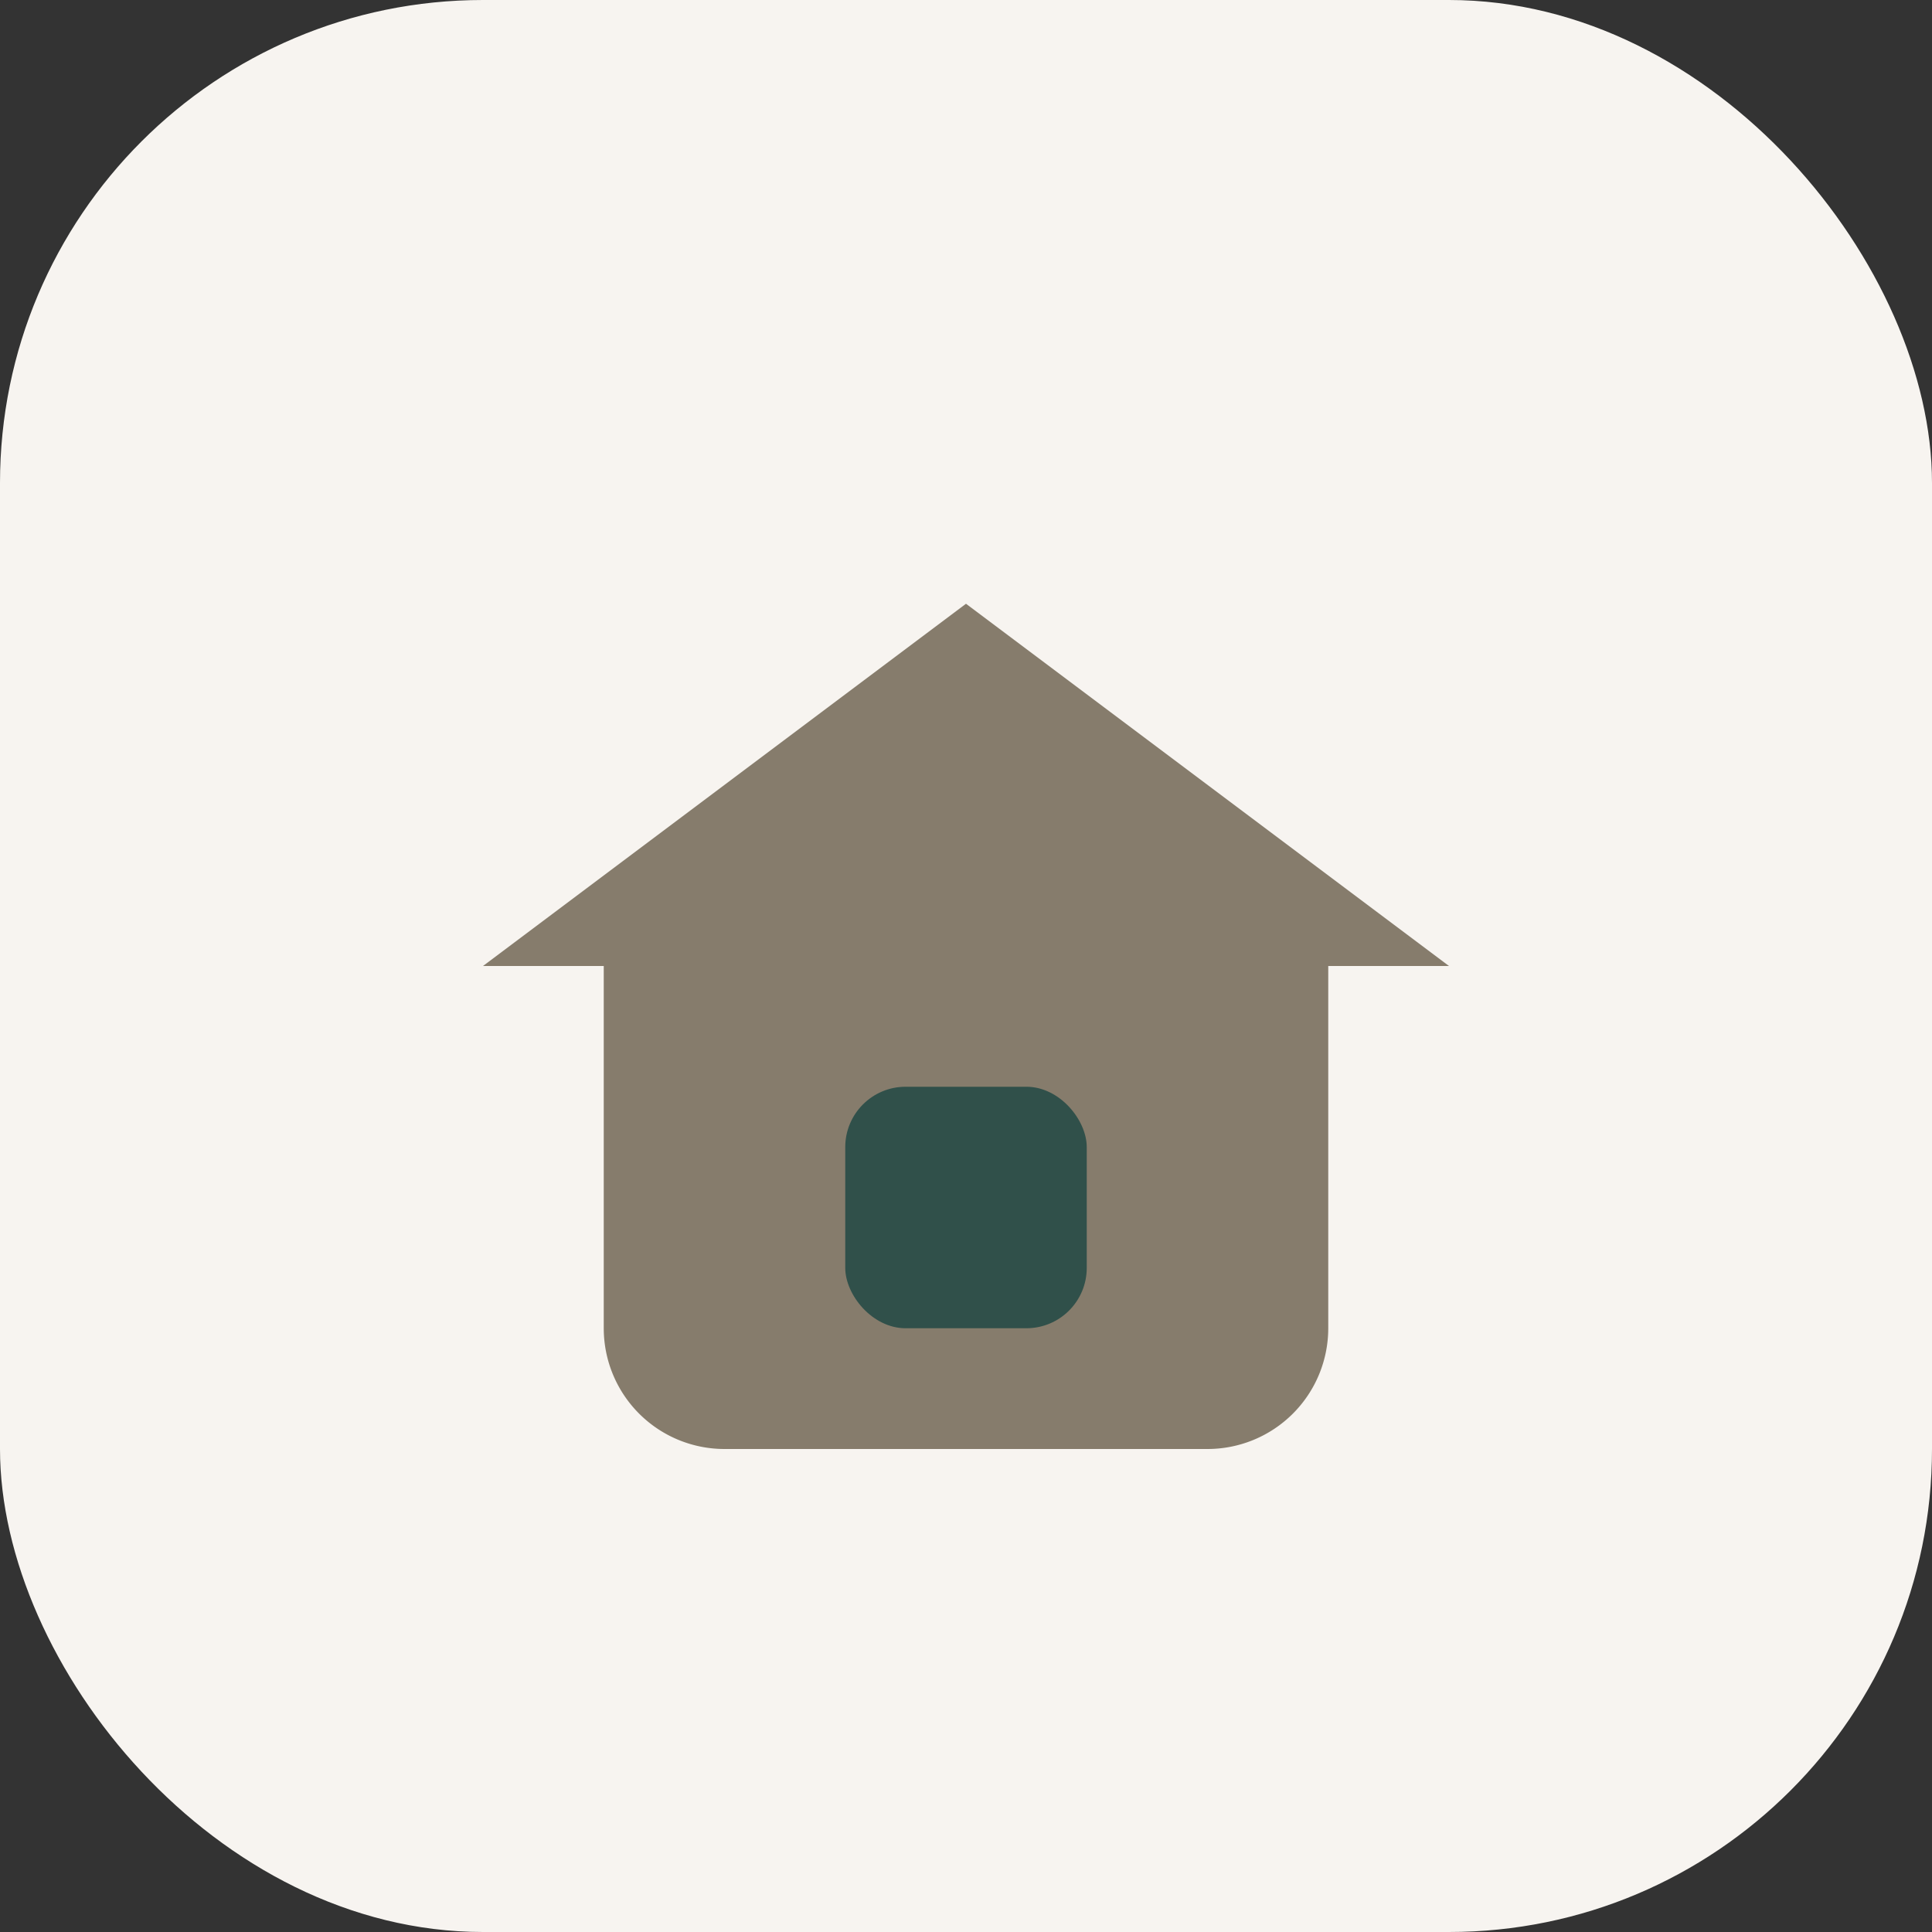
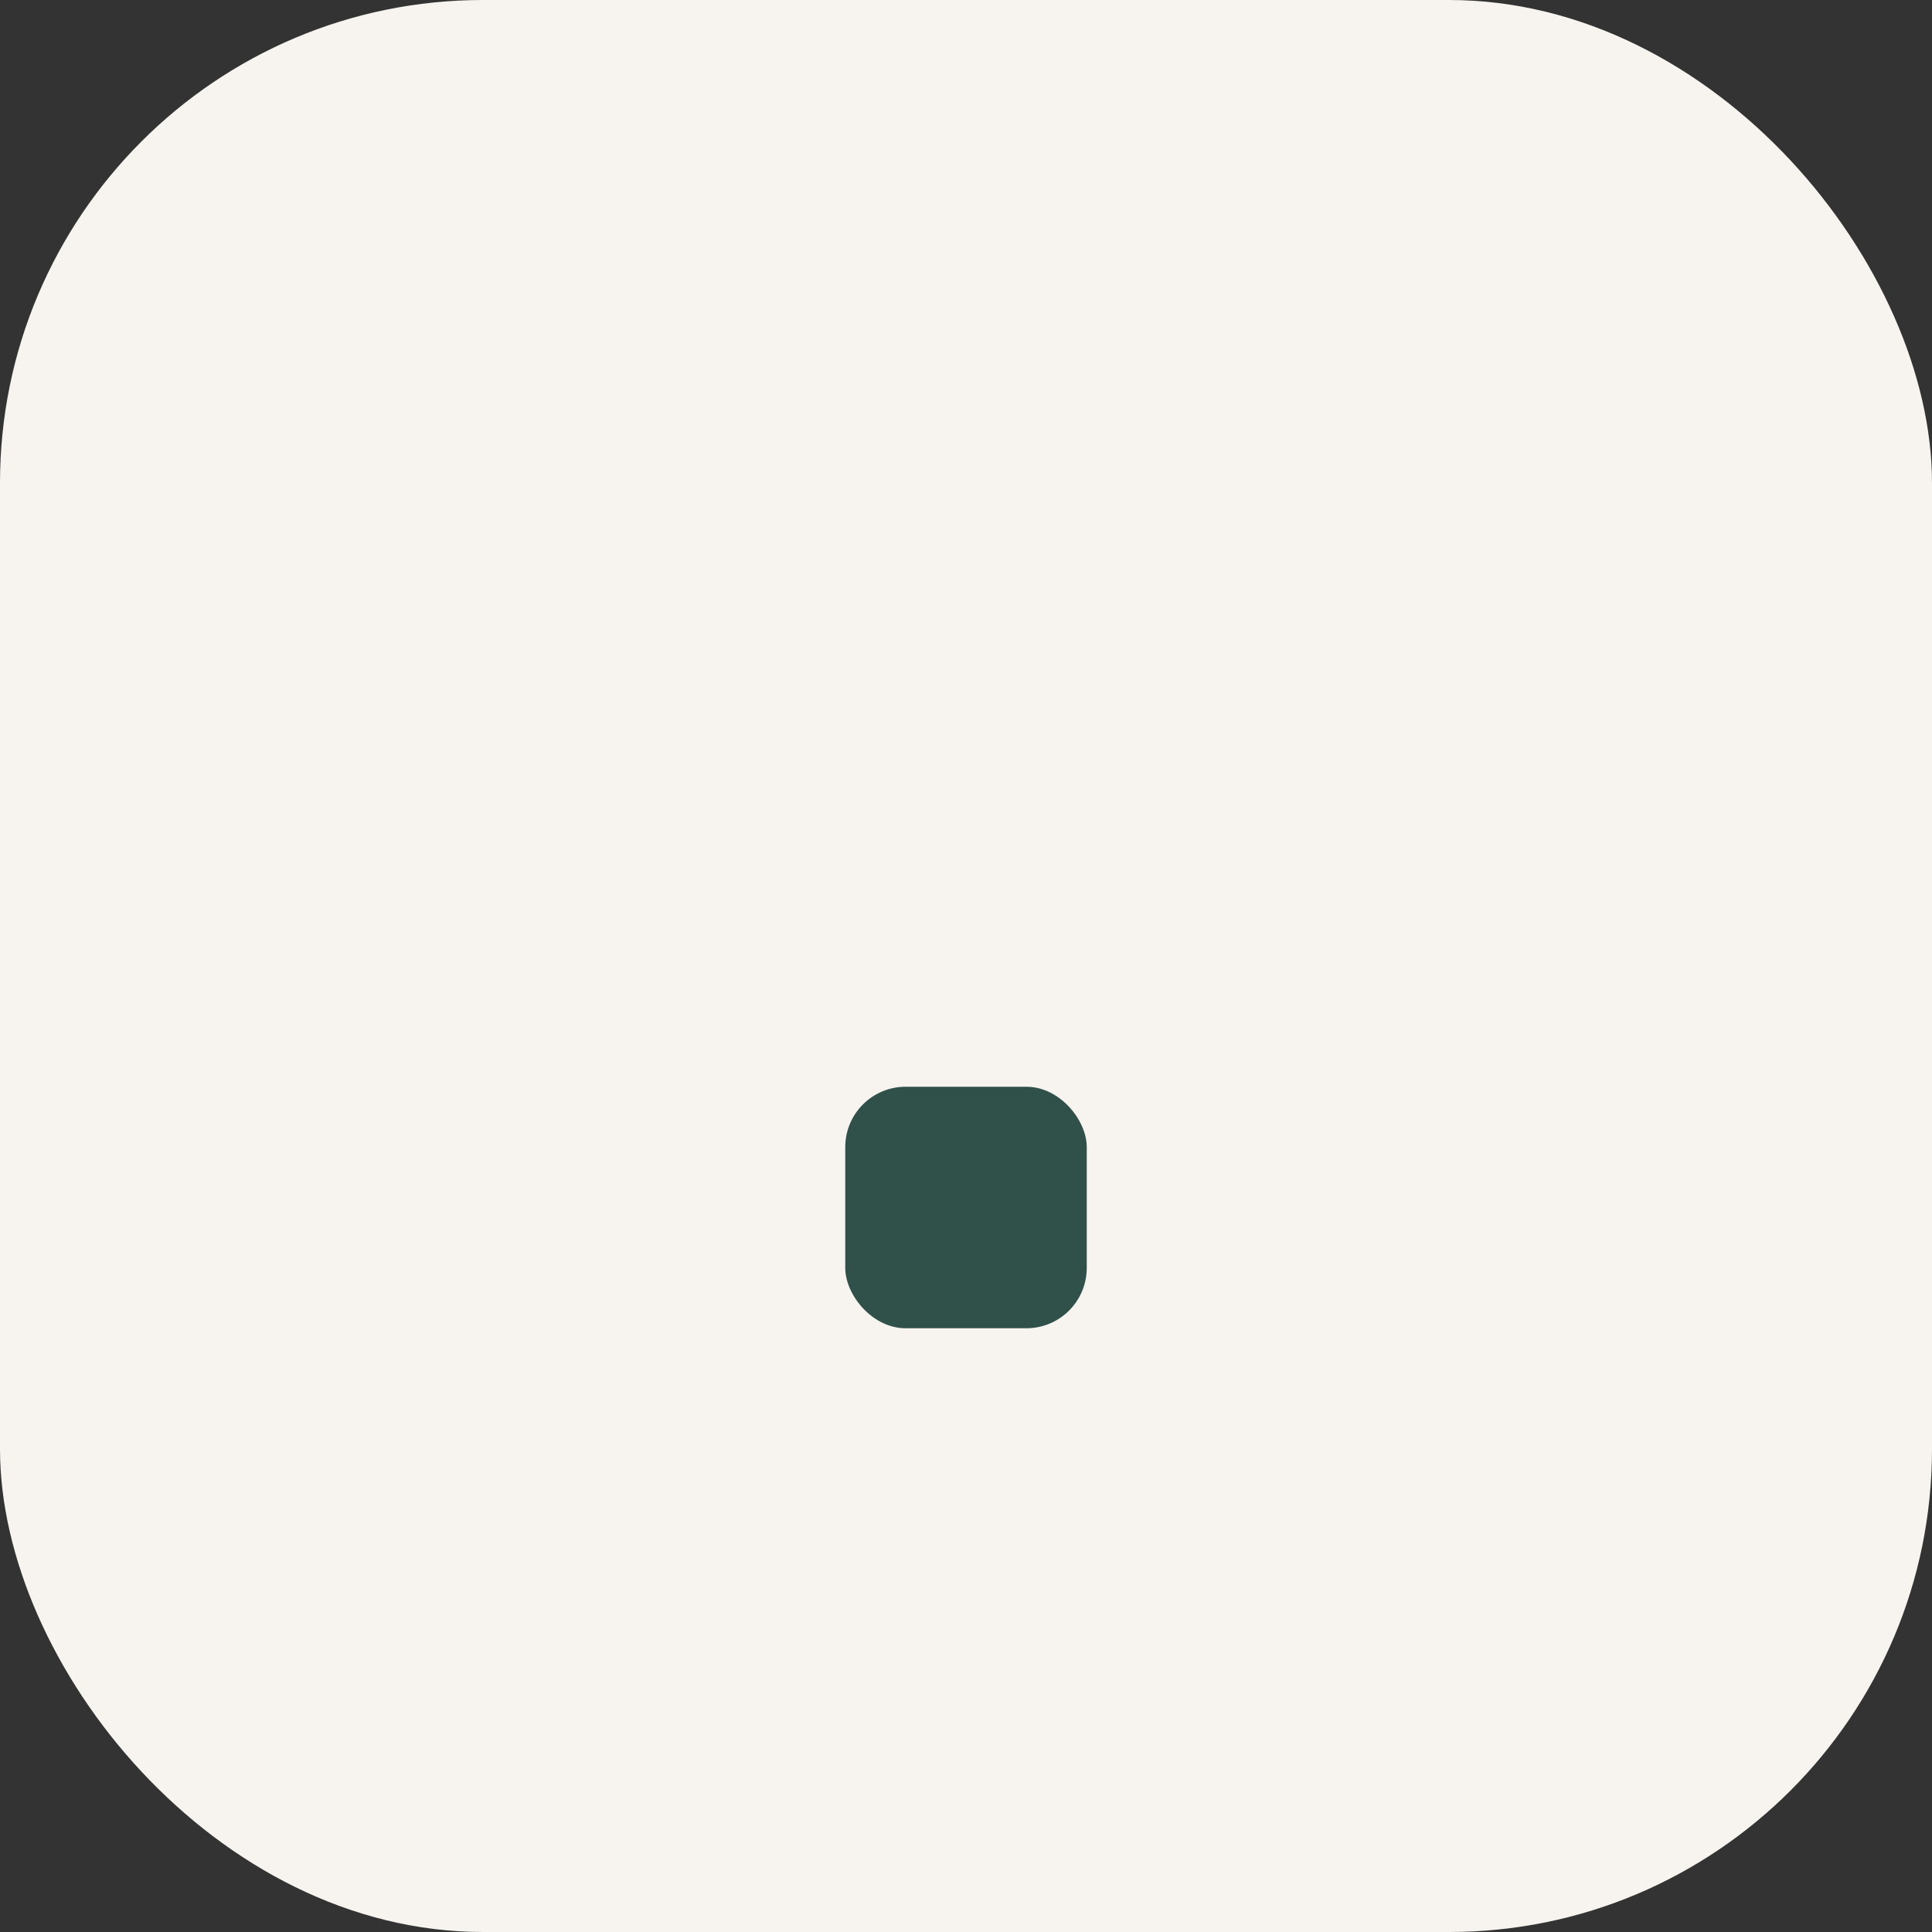
<svg xmlns="http://www.w3.org/2000/svg" width="32" height="32" viewBox="0 0 32 32">
  <rect x="0" y="0" width="32" height="32" fill="#333333" stroke="none" />
  <rect width="32" height="32" rx="8" fill="#F7F4F0" />
-   <path d="M16 10L8 16h2v6a2 2 0 002 2h8a2 2 0 002-2v-6h2l-8-6z" fill="#867C6C" />
  <rect x="14" y="18" width="4" height="4" rx="1" fill="#30504A" />
</svg>